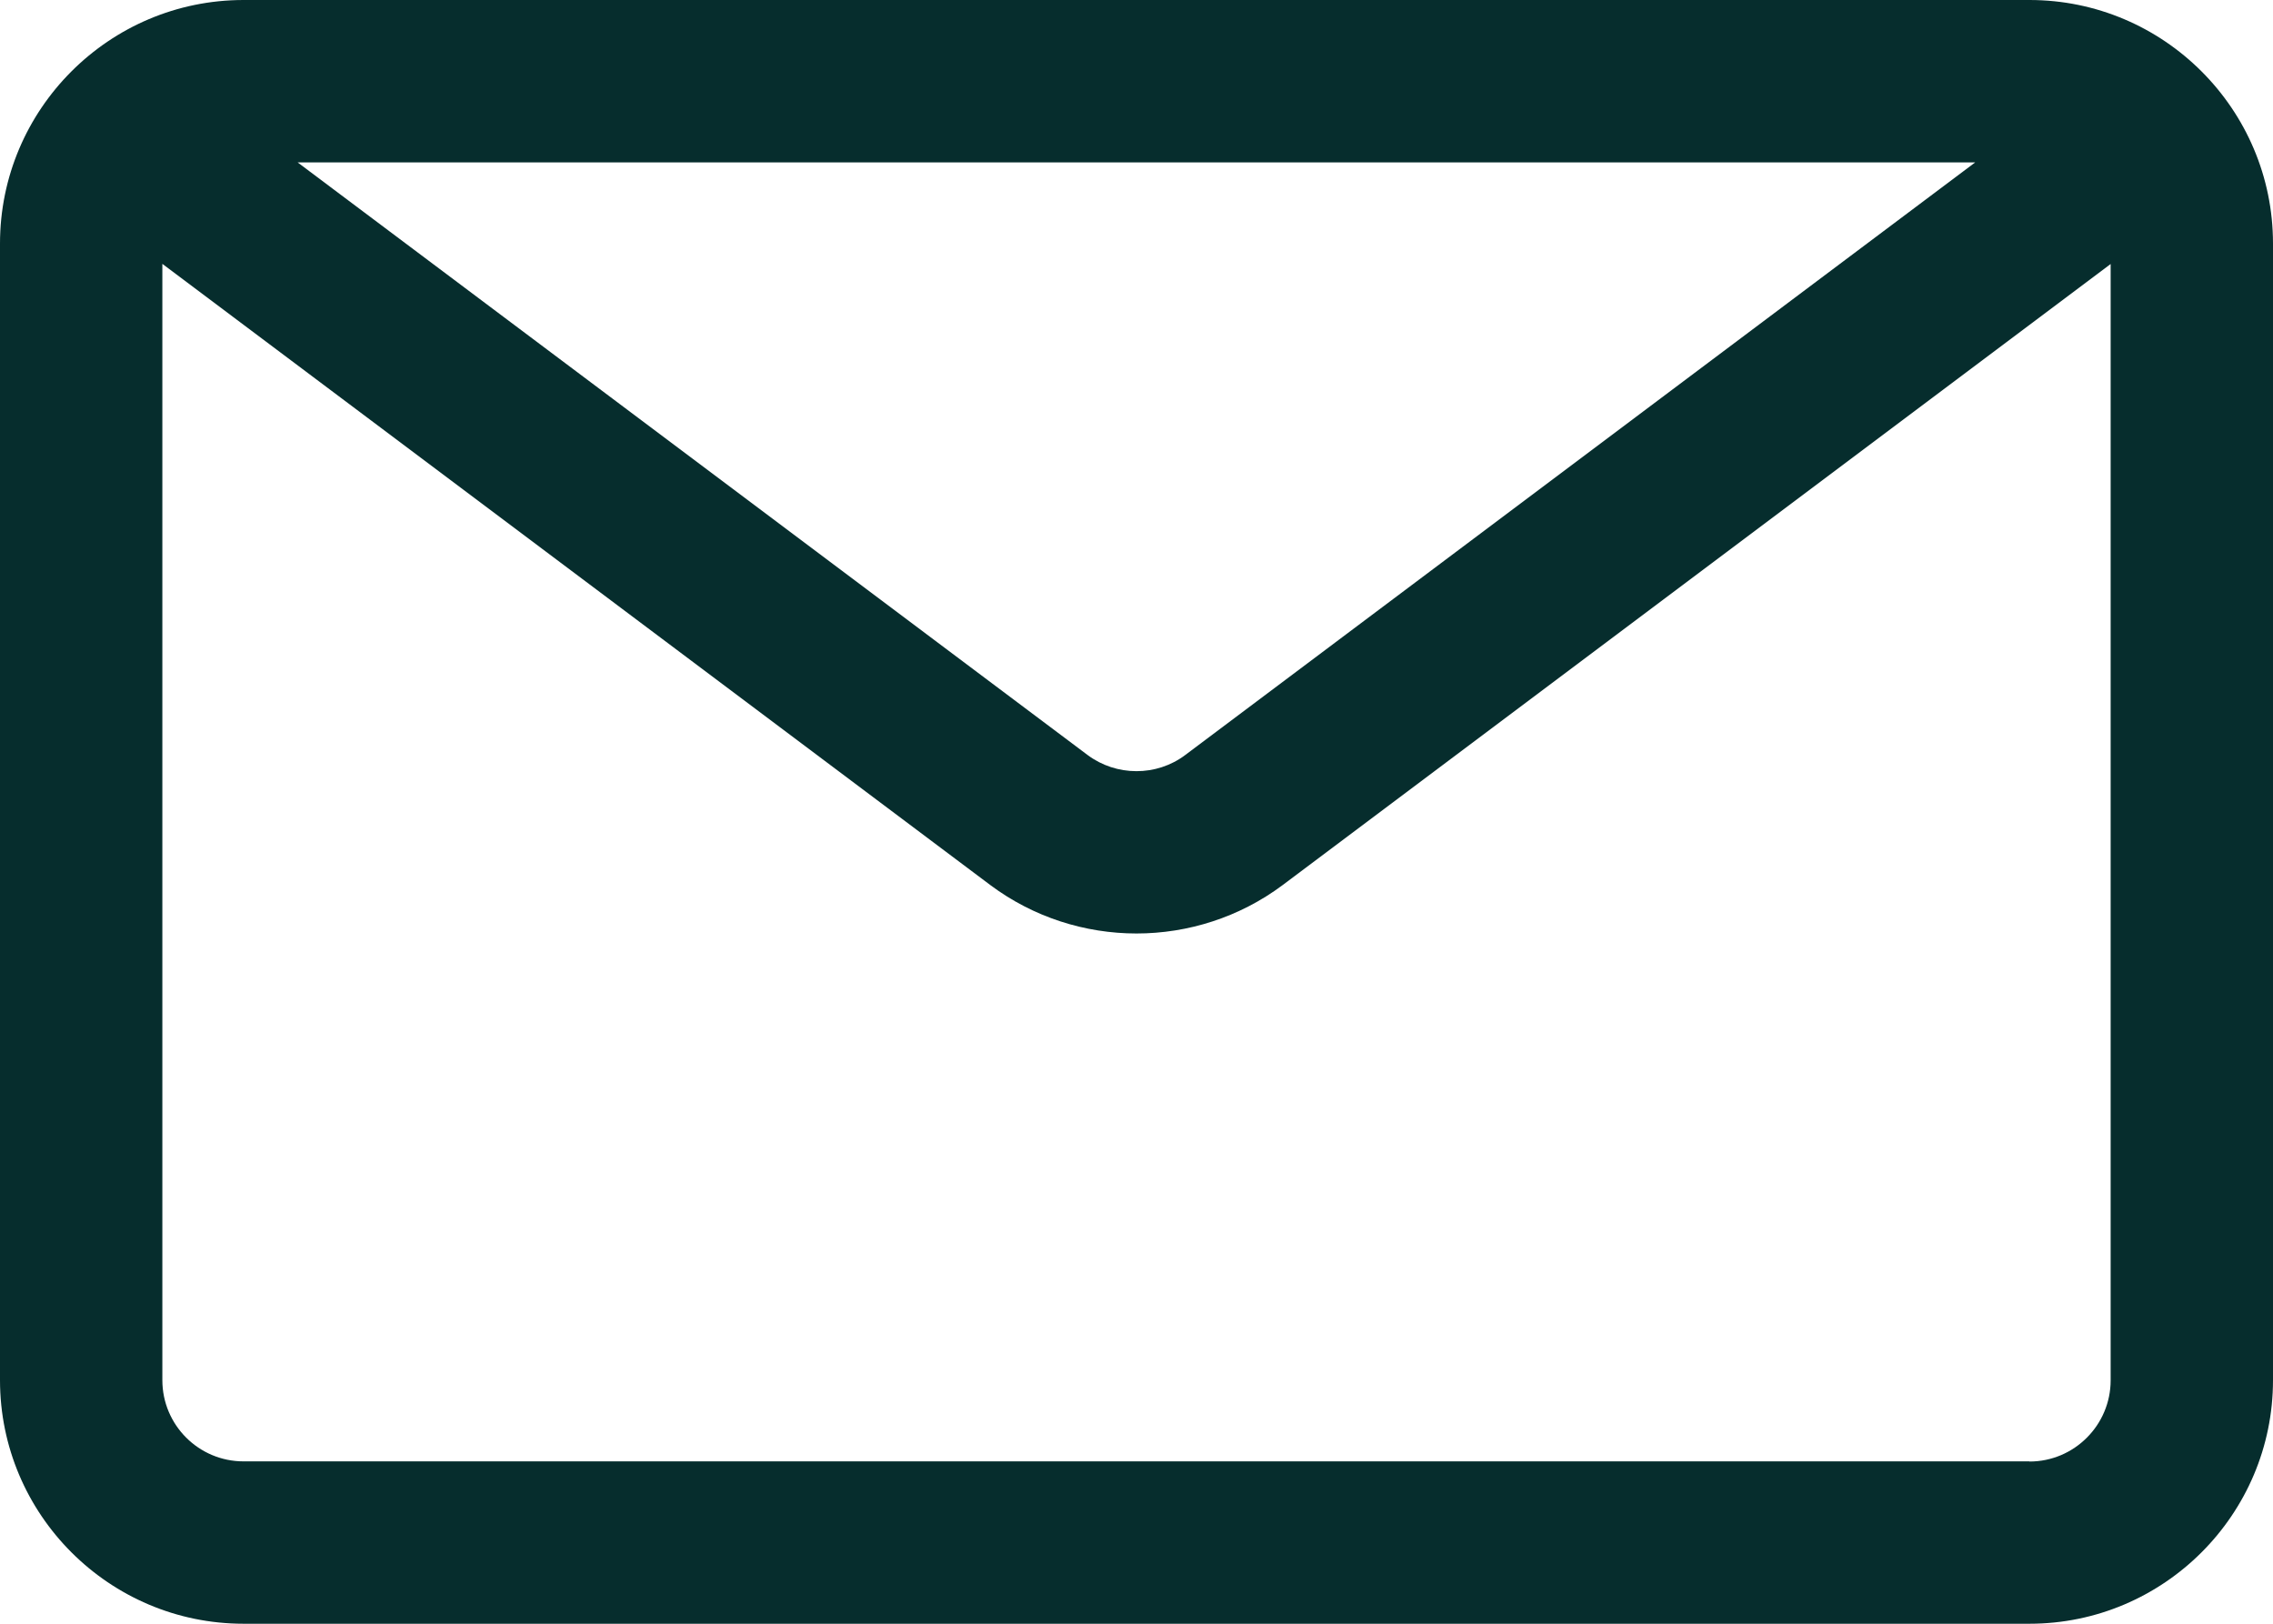
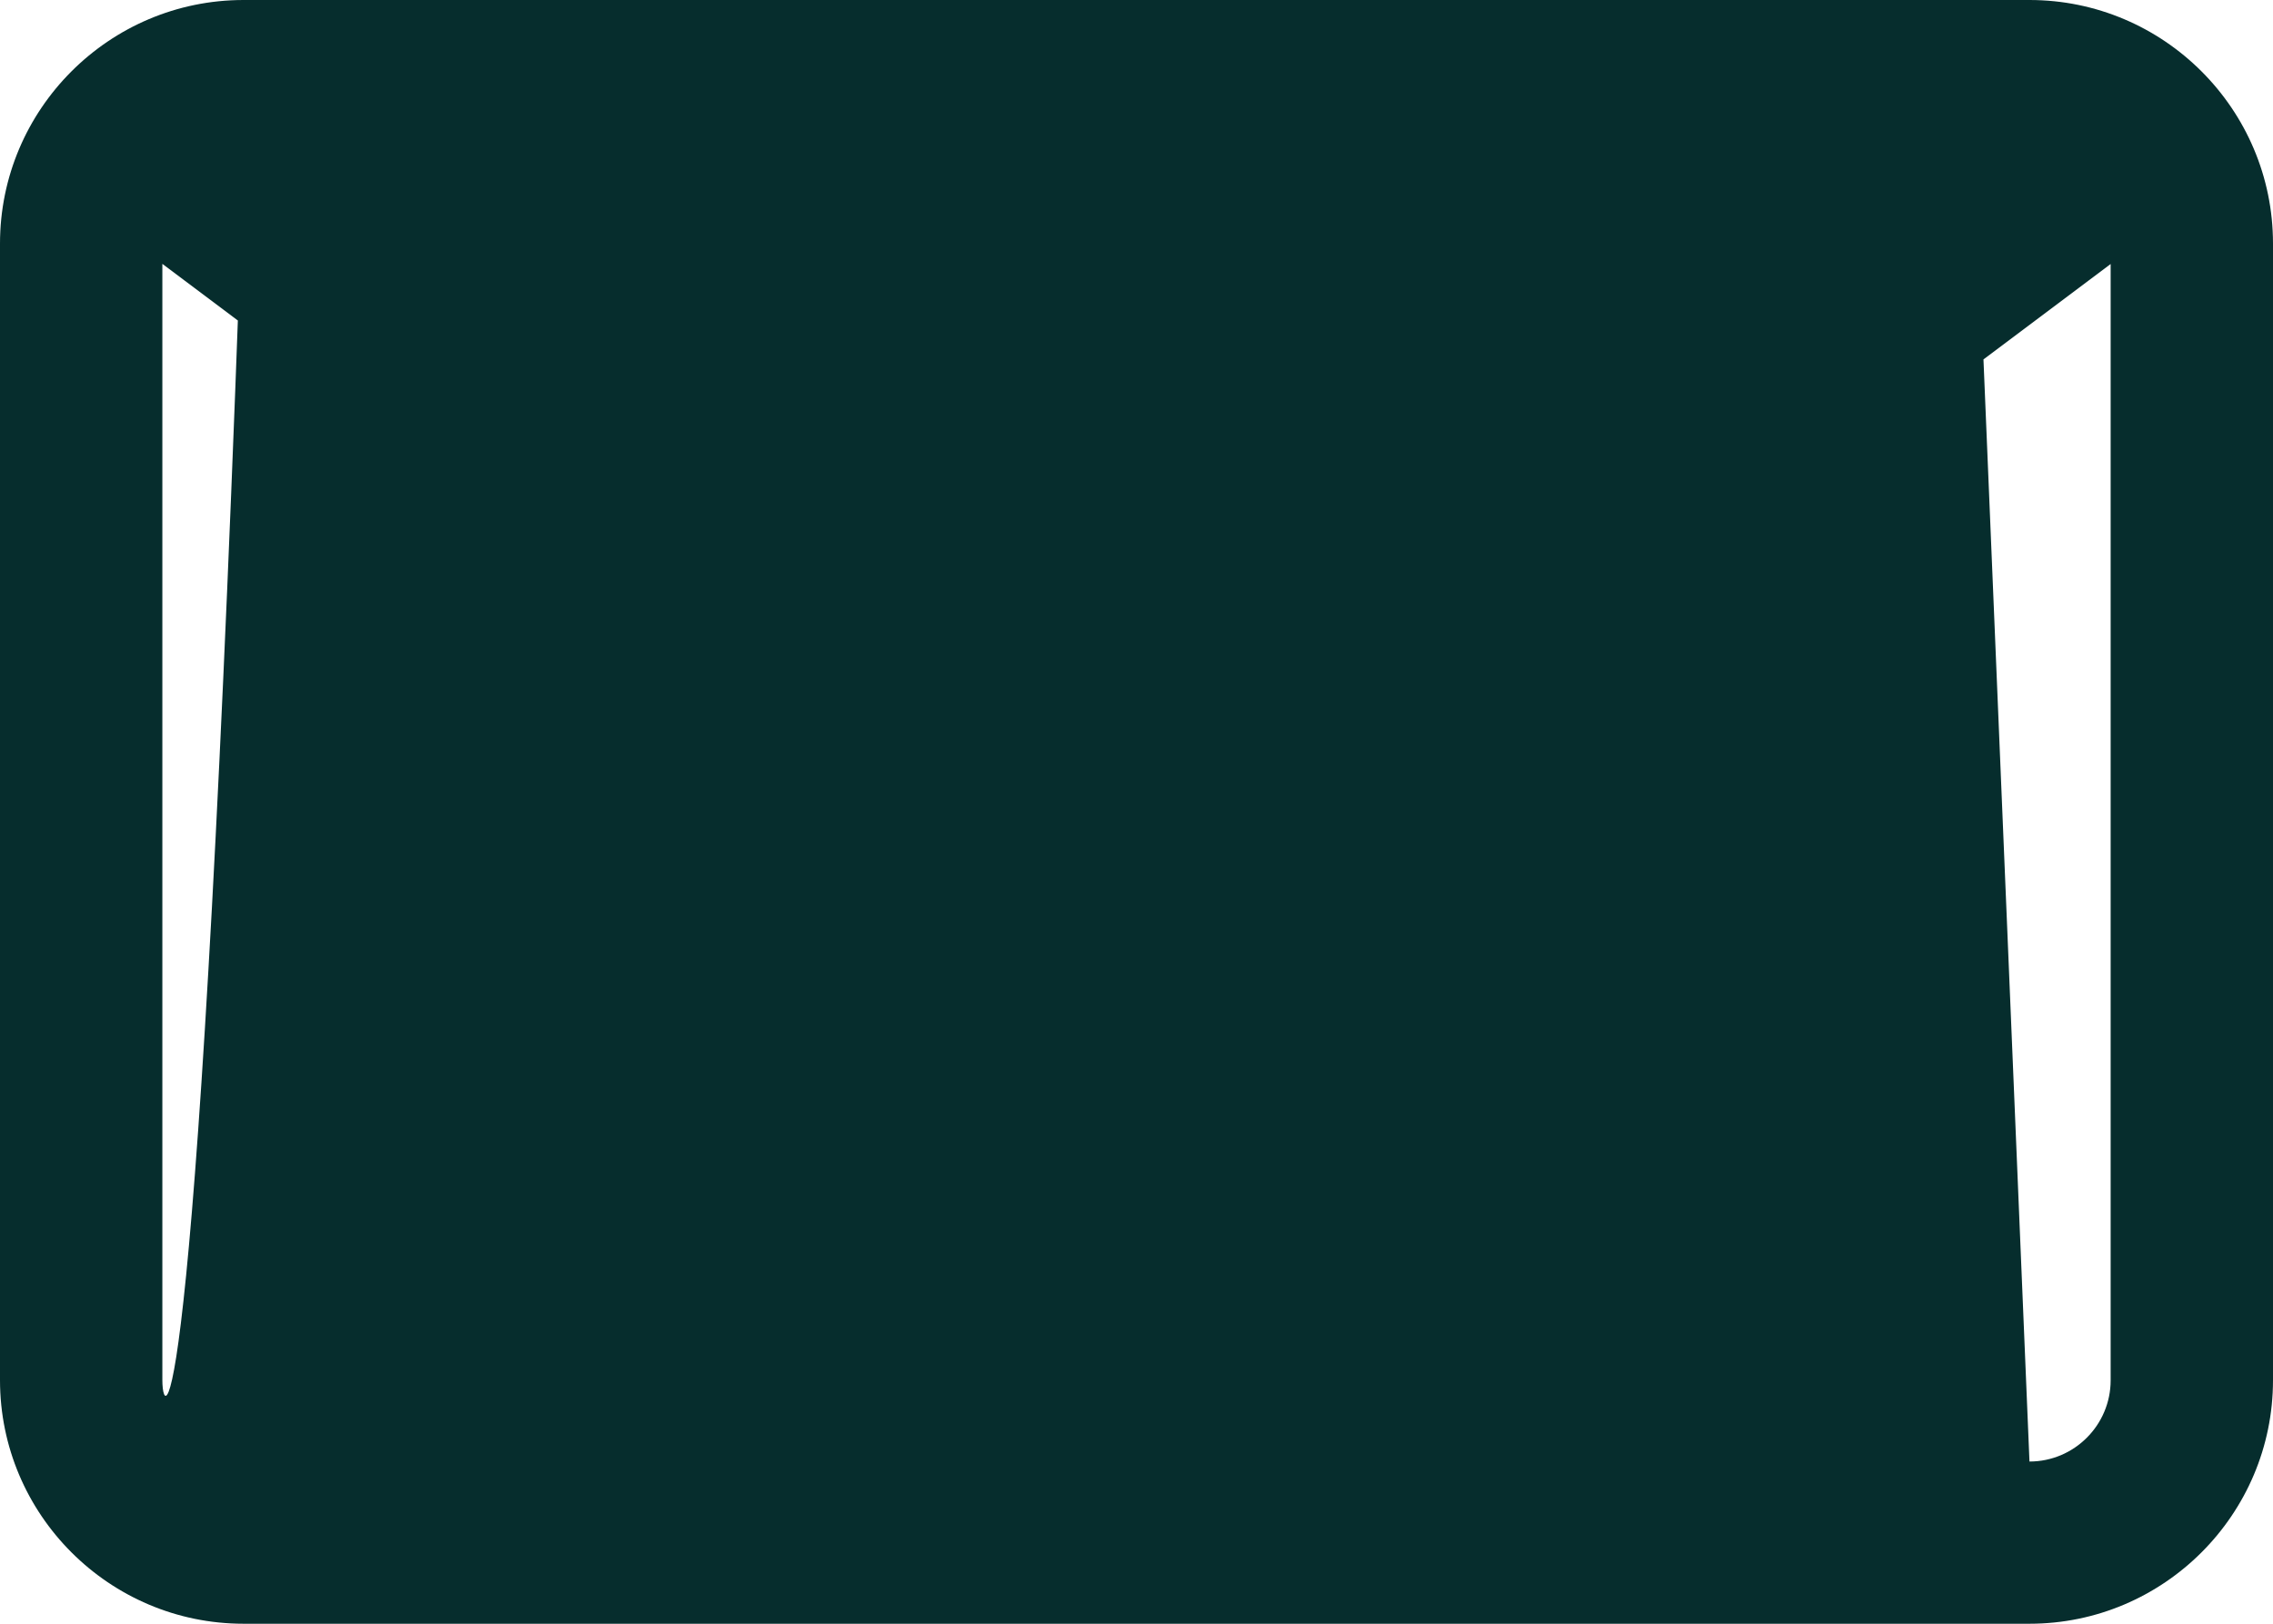
<svg xmlns="http://www.w3.org/2000/svg" width="14" height="10" viewBox="0 0 14 10" fill="none">
-   <path d="M12.5 0H1.5C0.673 0 0 0.673 0 1.5V8.5C0 9.327 0.673 10 1.5 10H12.5C13.327 10 14 9.327 14 8.5V1.5C14 0.673 13.327 0 12.5 0ZM12.166 1L7.3 4.65C7.123 4.783 6.876 4.782 6.699 4.65L1.833 1H12.167H12.166ZM12.5 9H1.5C1.224 9 1 8.776 1 8.5V1.625L6.1 5.451C6.365 5.649 6.683 5.749 7 5.749C7.317 5.749 7.635 5.649 7.9 5.451L13 1.626V8.501C13 8.776 12.776 9.001 12.5 9.001V9Z" fill="#062D2D" />
+   <path d="M12.5 0H1.5C0.673 0 0 0.673 0 1.5V8.5C0 9.327 0.673 10 1.5 10H12.5C13.327 10 14 9.327 14 8.5V1.5C14 0.673 13.327 0 12.5 0ZM12.166 1L7.3 4.65C7.123 4.783 6.876 4.782 6.699 4.65L1.833 1H12.167H12.166ZH1.5C1.224 9 1 8.776 1 8.5V1.625L6.1 5.451C6.365 5.649 6.683 5.749 7 5.749C7.317 5.749 7.635 5.649 7.9 5.451L13 1.626V8.501C13 8.776 12.776 9.001 12.5 9.001V9Z" fill="#062D2D" />
</svg>